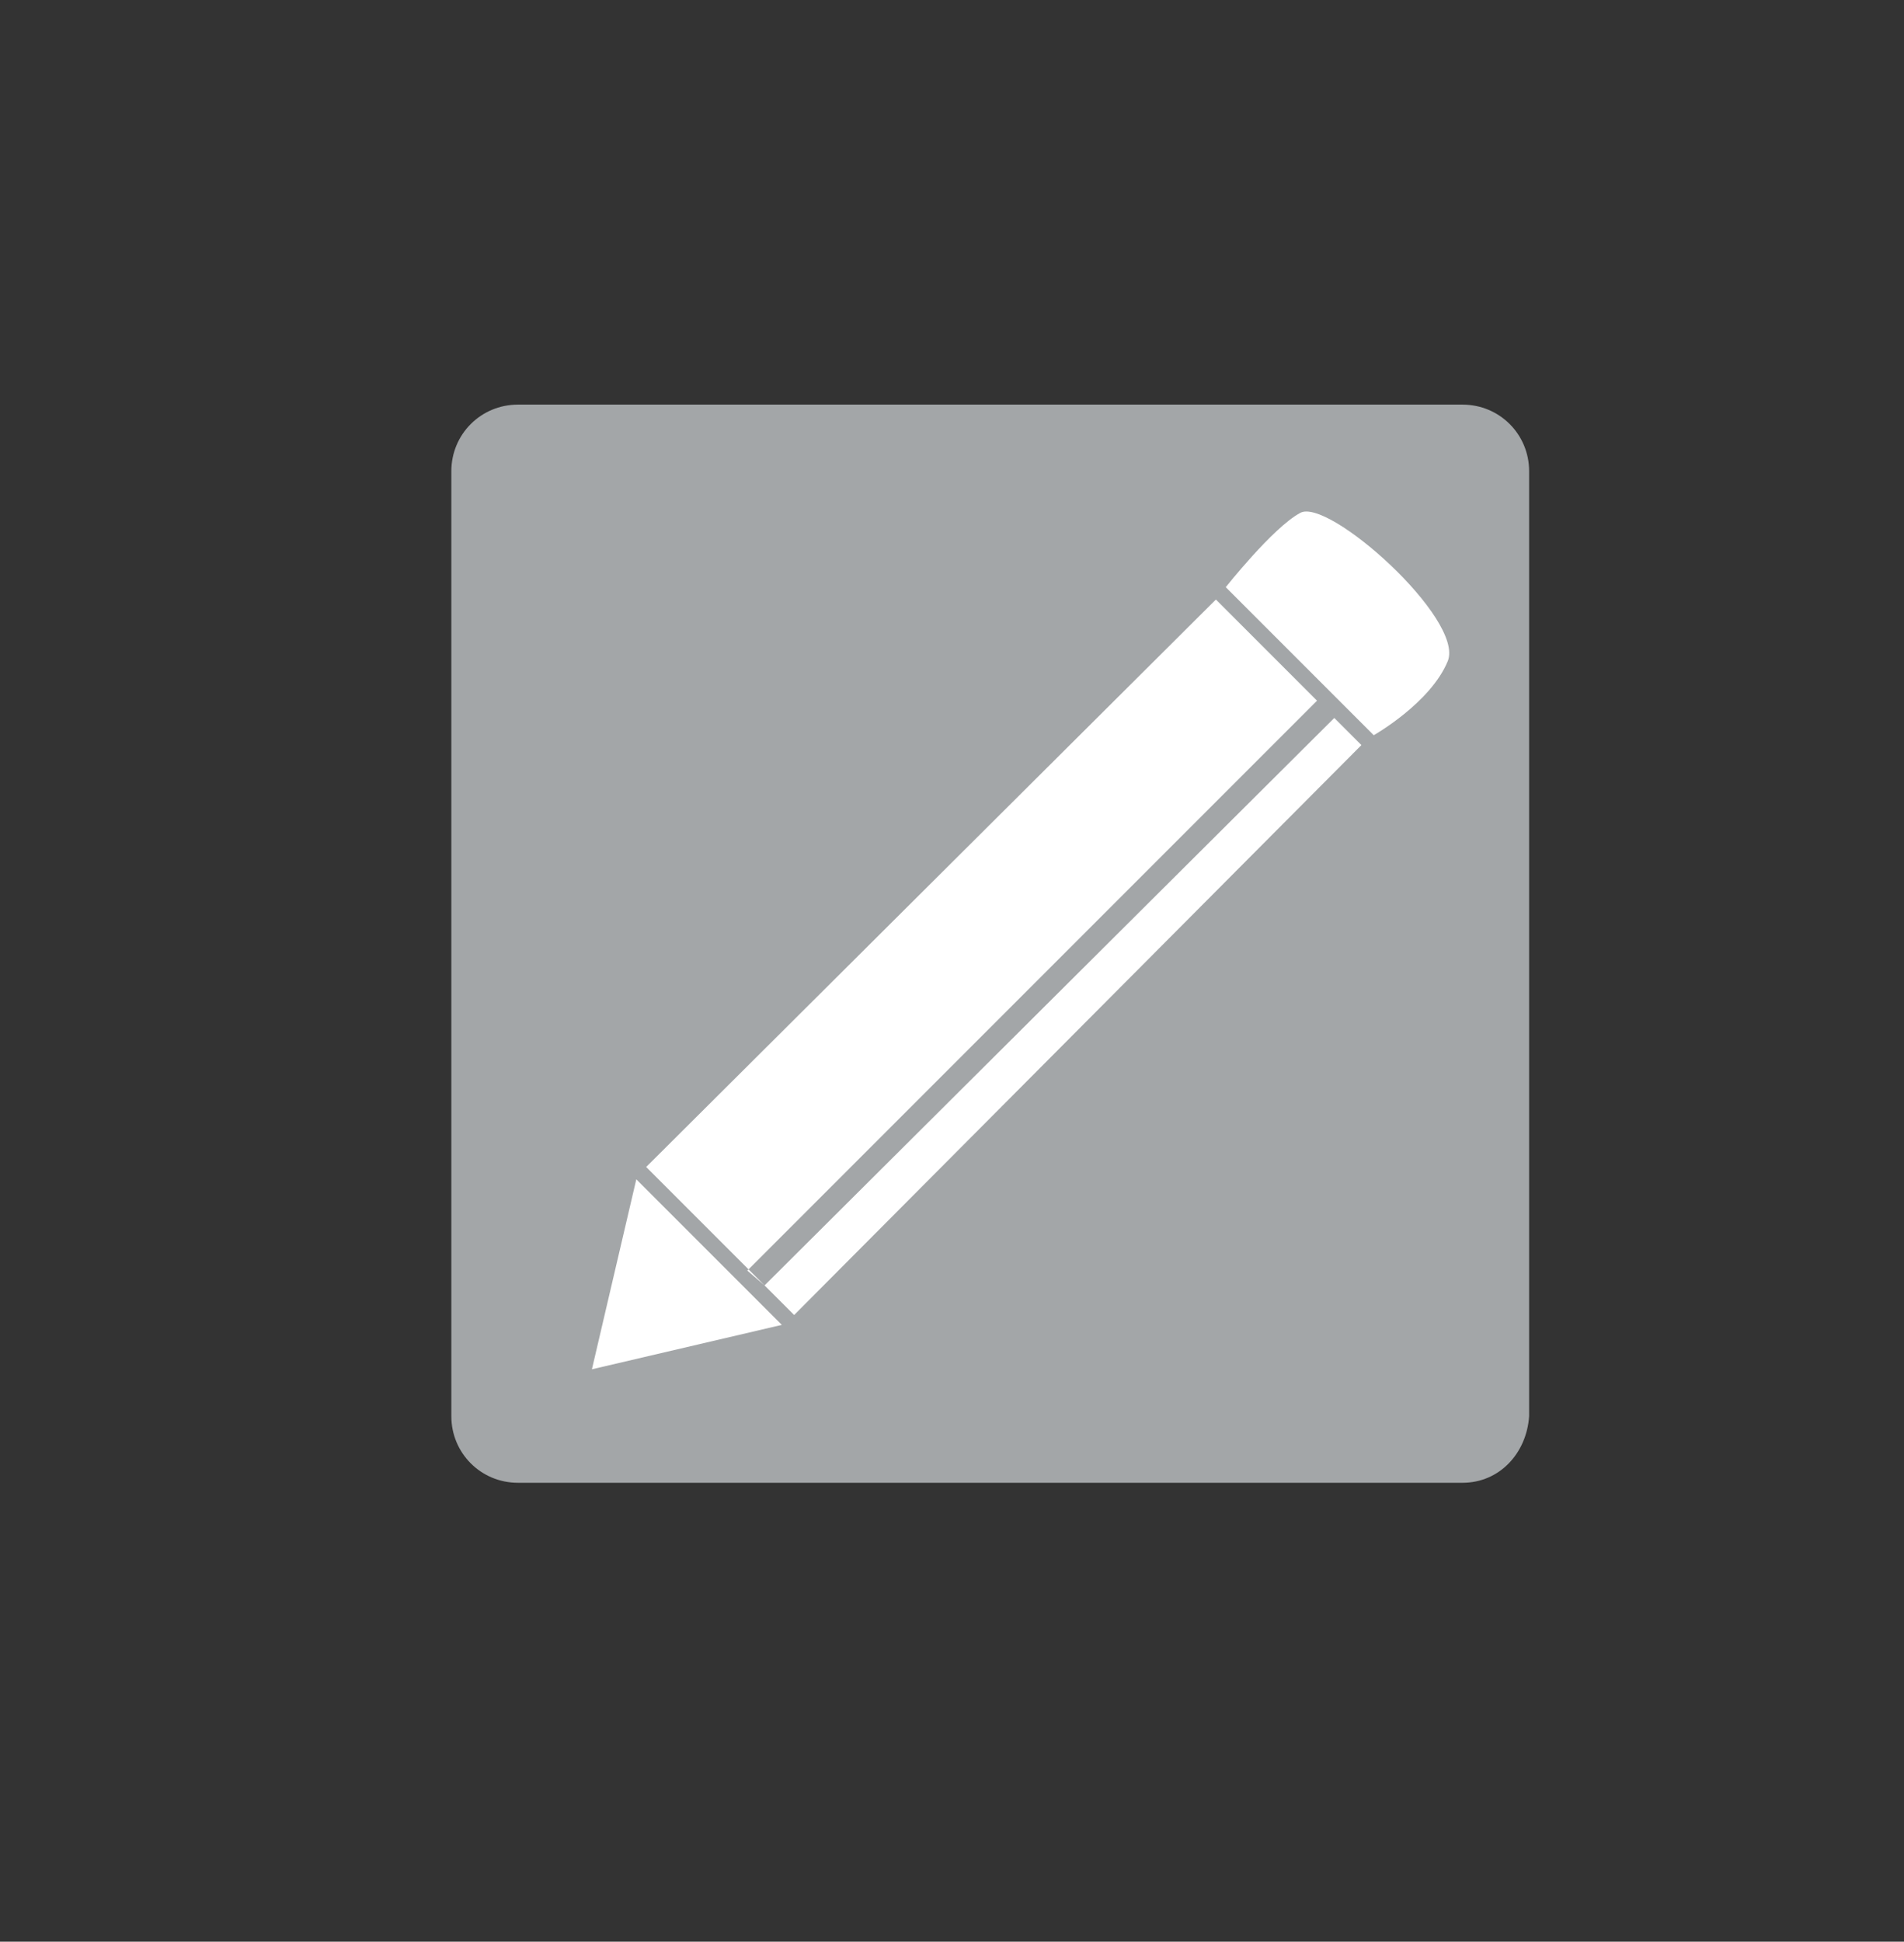
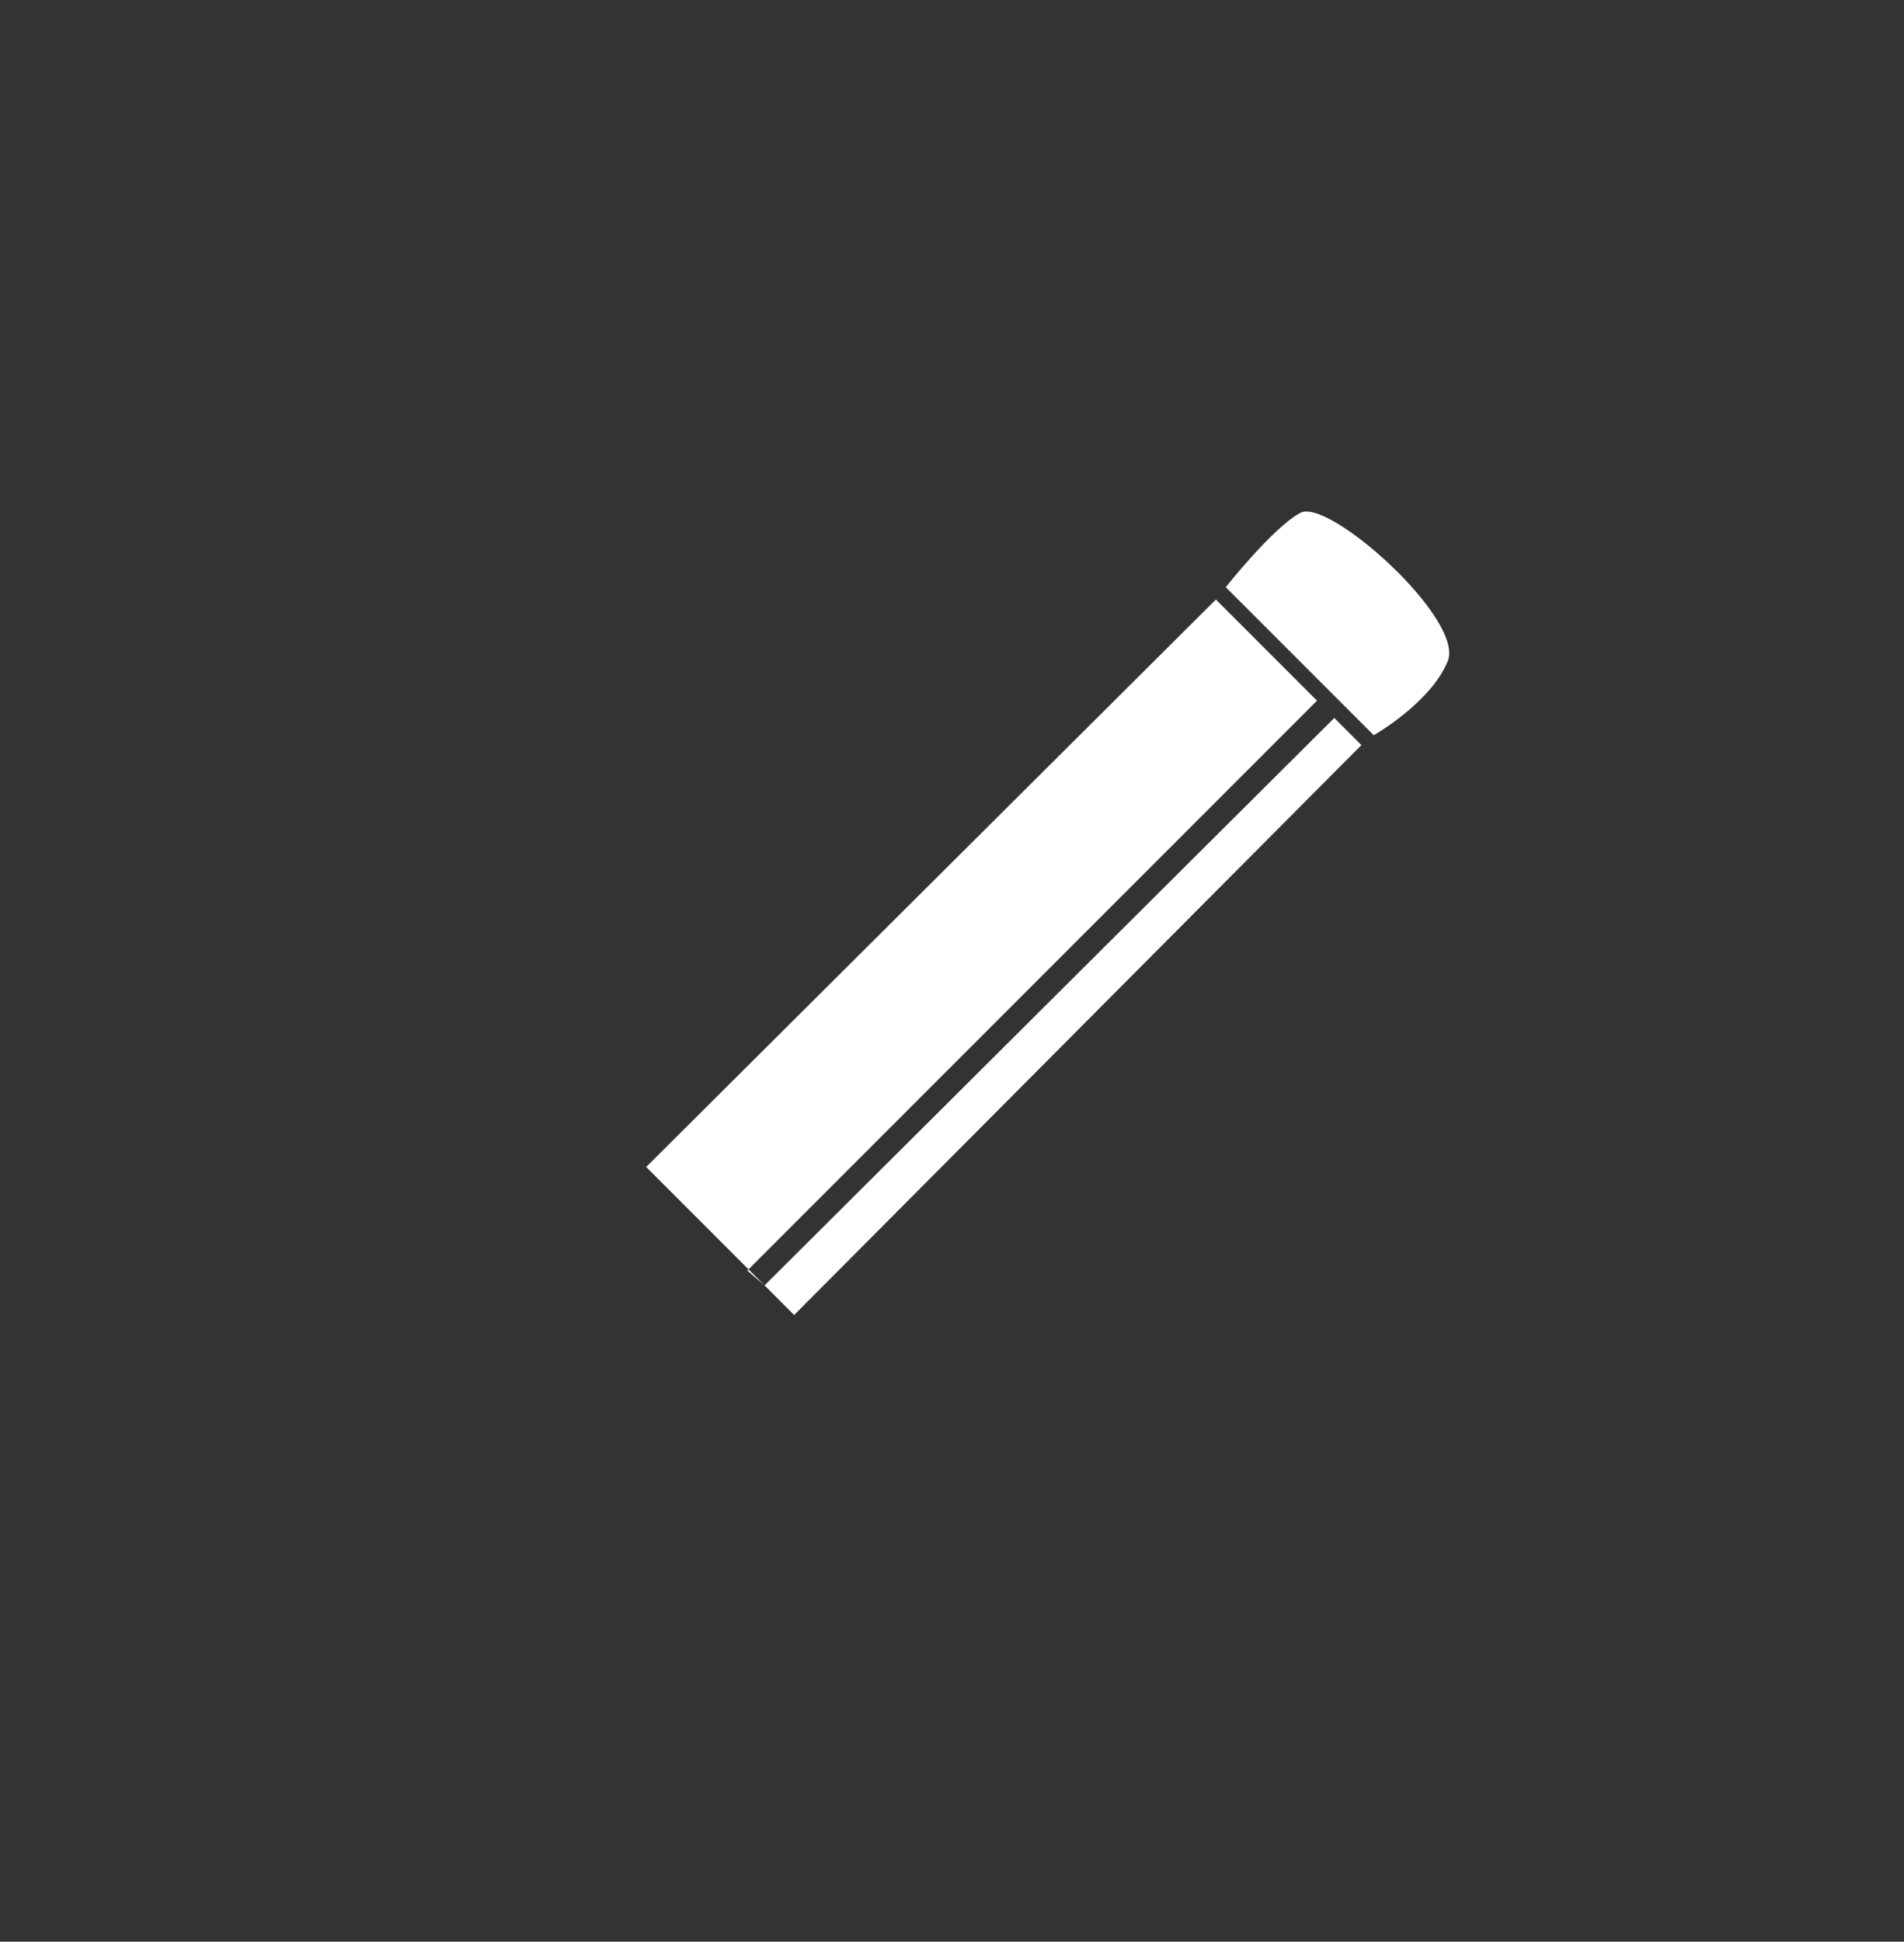
<svg xmlns="http://www.w3.org/2000/svg" version="1.1" id="Calque_2" x="0px" y="0px" viewBox="0 0 77.2 78.7" style="enable-background:new 0 0 77.2 78.7;" xml:space="preserve">
  <rect x="0" y="0" width="77.2" height="78.7" fill="#333333" stroke="none" />
  <style type="text/css">
	.st0{fill:#A3A6A8;}
	.st1{fill:#FFFFFF;}
</style>
-   <path class="st0" d="M59.3,16.4H21c-1.5,0-2.7,1.2-2.7,2.7v38.3c0,1.5,1.2,2.7,2.7,2.7h0h38.3c1.5,0,2.6-1.2,2.7-2.7V19.1  C62,17.6,60.8,16.4,59.3,16.4z" />
  <g>
    <g>
      <g>
        <g>
          <polygon class="st1" points="54.1,29.1 31,52.1 30.3,51.5 53.4,28.4 49.3,24.3 26.2,47.3 32.2,53.3 55.2,30.2     " />
          <path class="st1" d="M58.7,26.8c-0.7,1.7-3,3-3,3l-6-6c0,0,1.9-2.4,3-3C53.8,20.1,59.4,25.1,58.7,26.8z" />
-           <polygon class="st1" points="31.7,53.7 24,55.5 25.8,47.8     " />
        </g>
      </g>
      <g>
		</g>
      <g>
		</g>
      <g>
		</g>
      <g>
		</g>
      <g>
		</g>
      <g>
		</g>
      <g>
		</g>
      <g>
		</g>
      <g>
		</g>
      <g>
		</g>
      <g>
		</g>
      <g>
		</g>
      <g>
		</g>
      <g>
		</g>
      <g>
		</g>
    </g>
    <g>
	</g>
    <g>
	</g>
    <g>
	</g>
    <g>
	</g>
    <g>
	</g>
    <g>
	</g>
    <g>
	</g>
    <g>
	</g>
    <g>
	</g>
    <g>
	</g>
    <g>
	</g>
    <g>
	</g>
    <g>
	</g>
    <g>
	</g>
    <g>
	</g>
  </g>
</svg>